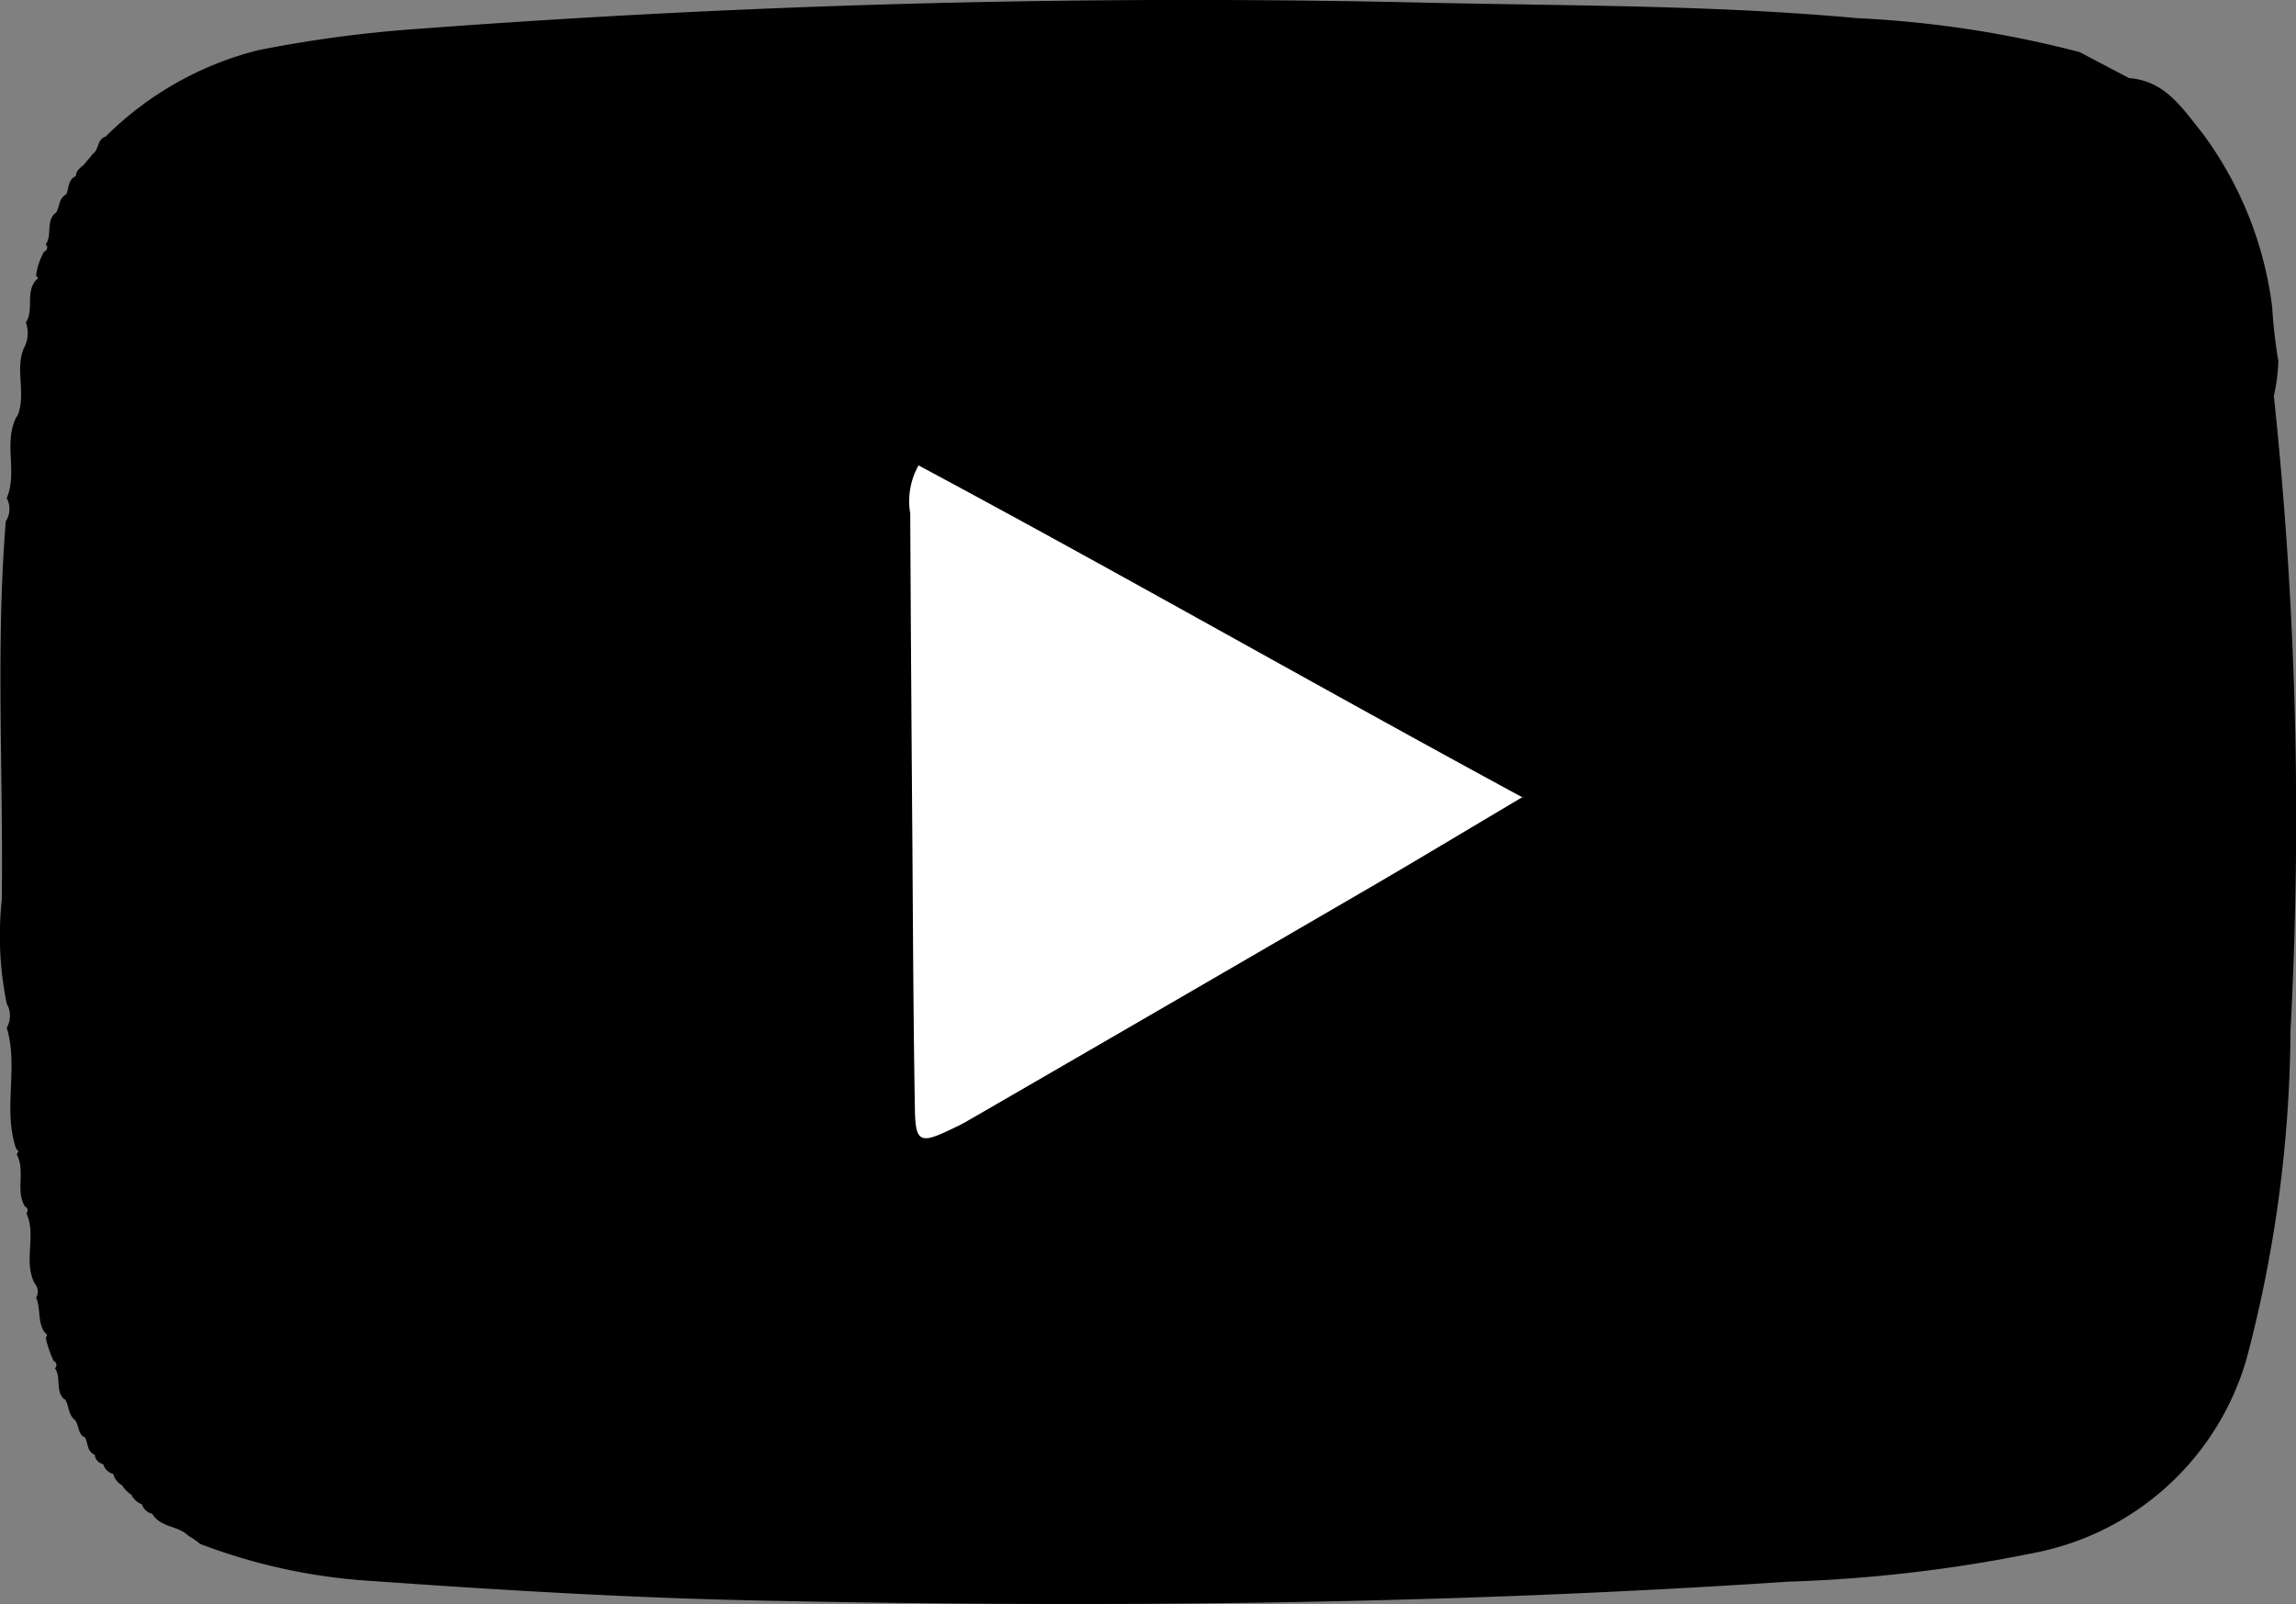
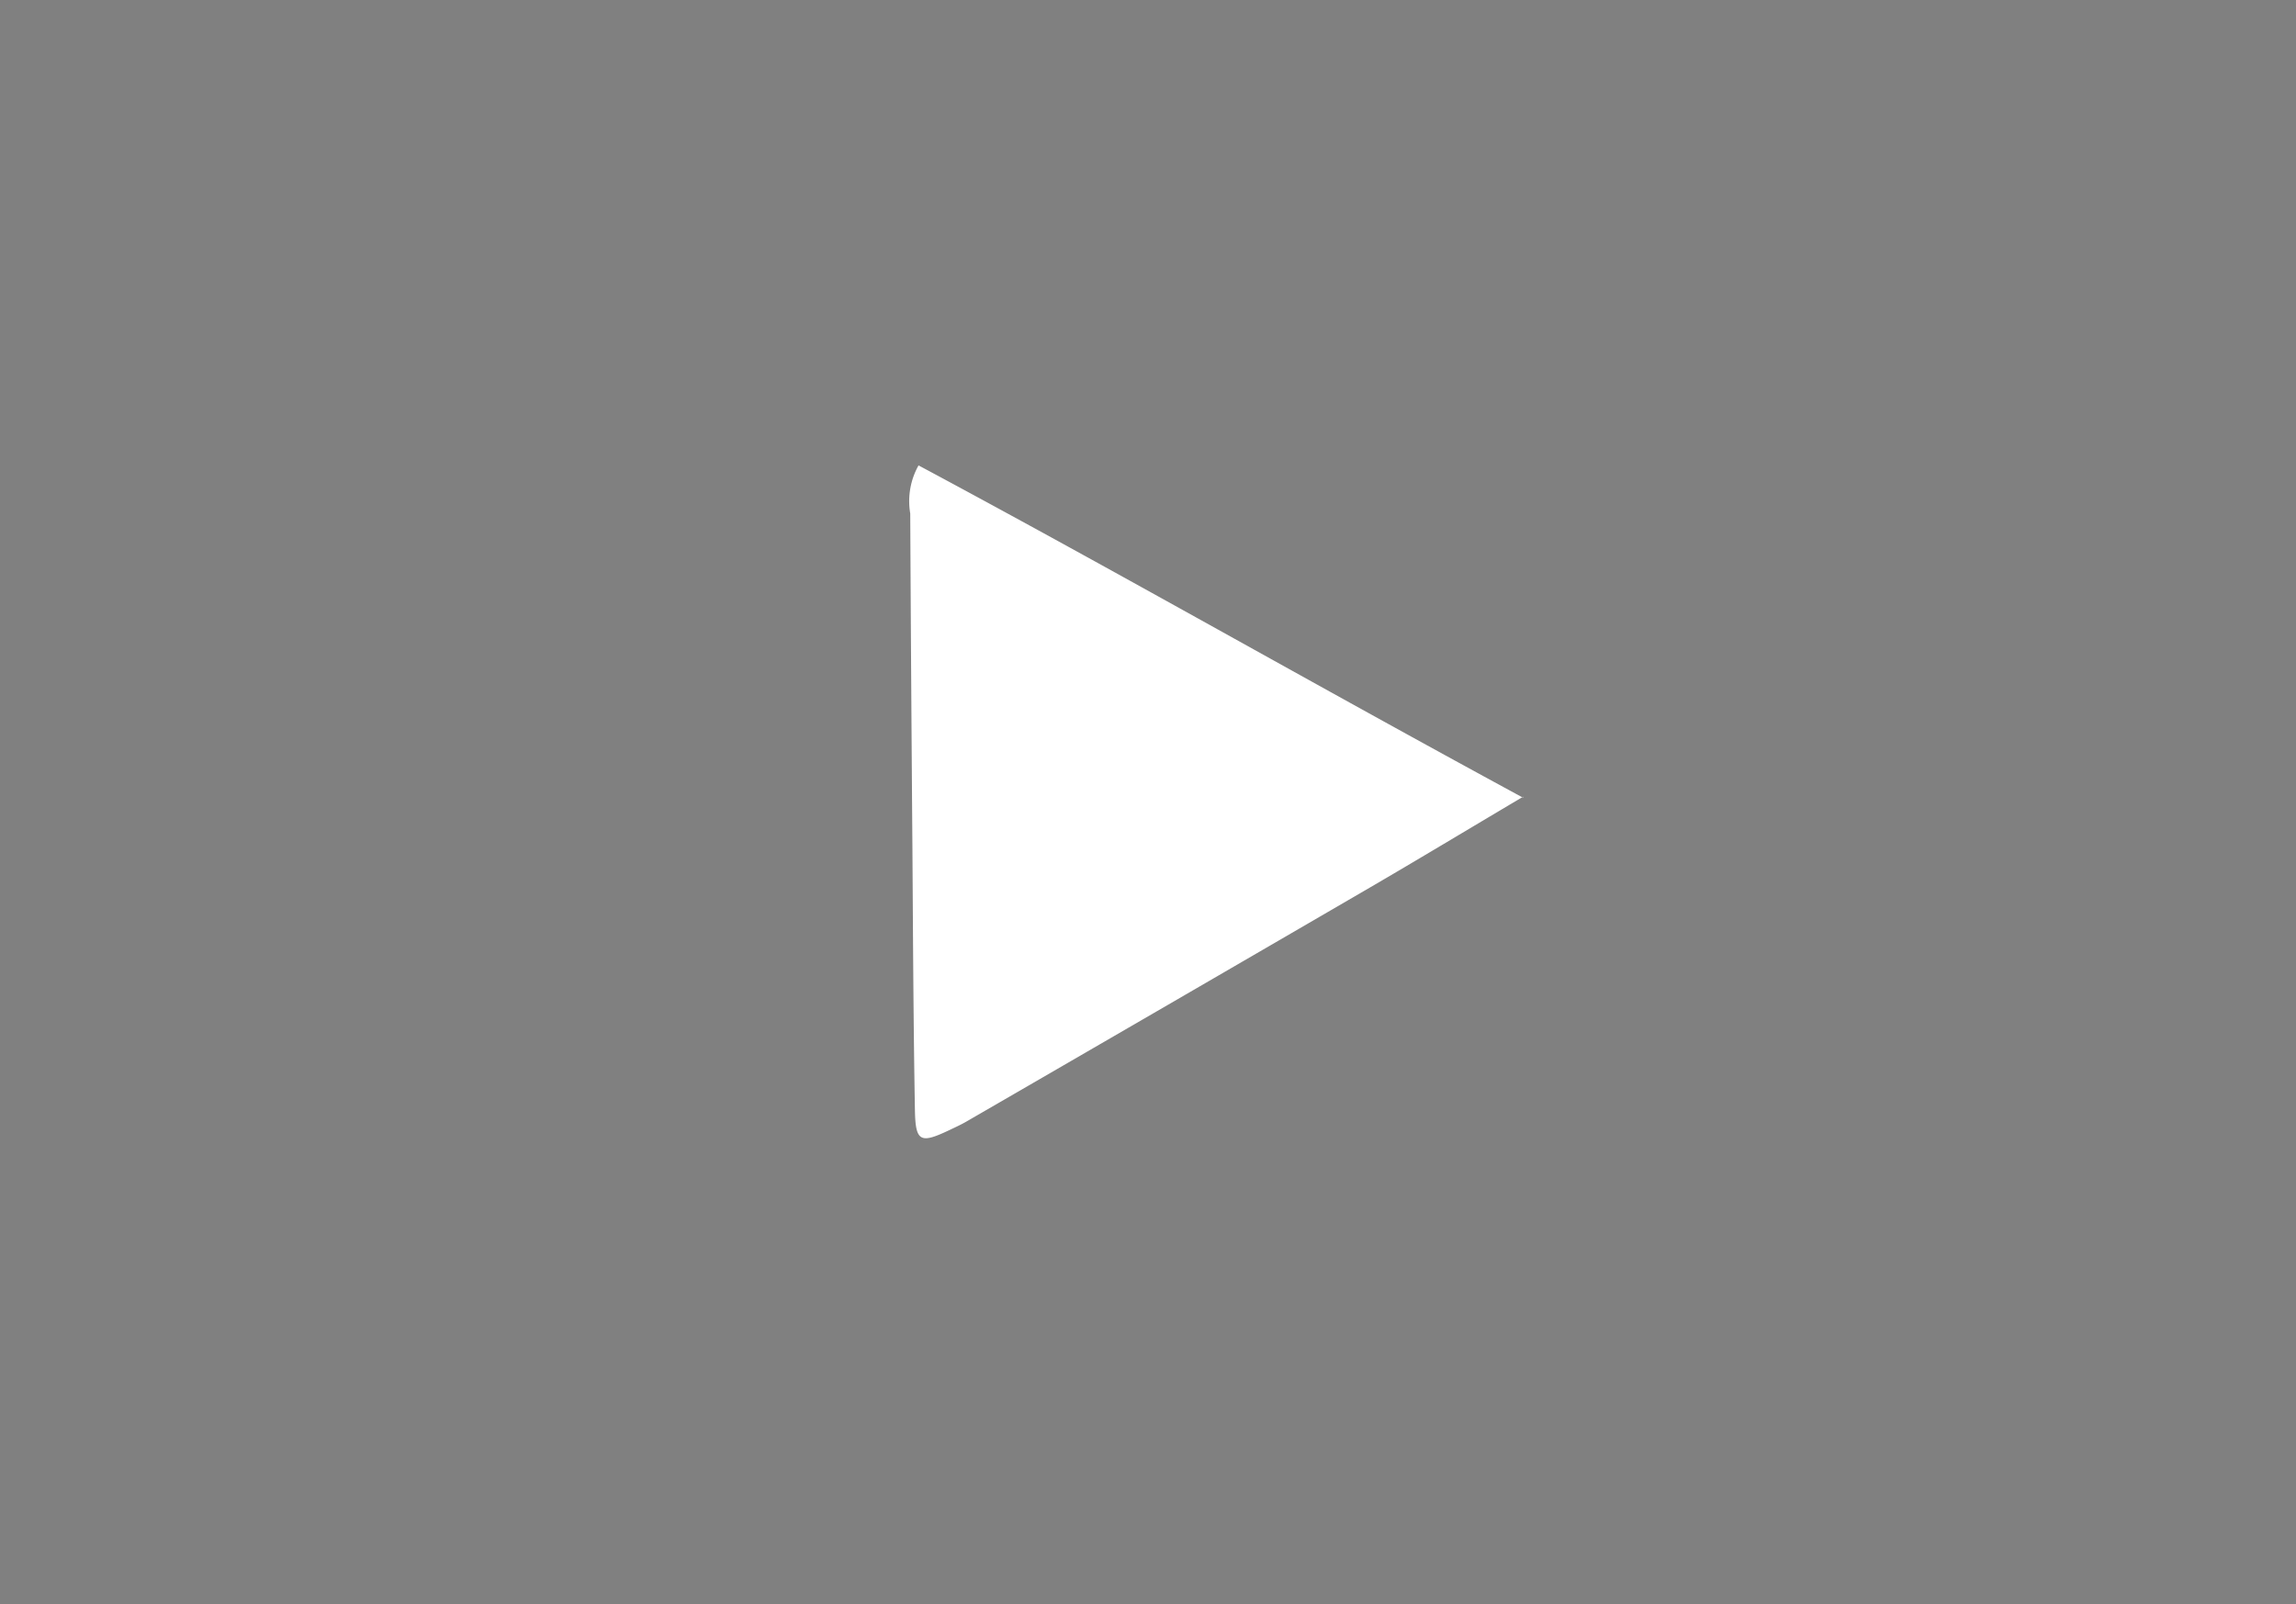
<svg xmlns="http://www.w3.org/2000/svg" id="Group_8006" data-name="Group 8006" width="19.087" height="13.338" viewBox="0 0 19.087 13.338">
  <rect x="0" y="0" width="19.087" height="13.338" fill="#808080" stroke="none" />
  <defs>
    <clipPath id="clip-path">
      <rect id="Rectangle_2322" data-name="Rectangle 2322" width="19.087" height="13.338" />
    </clipPath>
  </defs>
  <g id="Group_8005" data-name="Group 8005" clip-path="url(#clip-path)">
-     <path id="Path_23127" data-name="Path 23127" d="M.46,11.375a.036.036,0,0,0-.014-.058.907.907,0,0,1-.065-.189l.01-.03-.022-.022C.31,10.99.341,10.882.3,10.791a.1.1,0,0,0-.01-.116c-.1-.187.016-.4-.071-.587a.033.033,0,0,0-.011-.055C.126,9.9.214,9.739.139,9.6l.014-.028L.134,9.552C.022,9.223.156,8.876.056,8.546a.2.2,0,0,0,0-.2A2.82,2.82,0,0,1,.015,7.48c.013-1.048-.051-2.1.033-3.144a.192.192,0,0,0,.008-.194c.094-.22-.034-.468.086-.685l0,.008C.224,3.281.12,3.076.2,2.892a.259.259,0,0,0,.015-.21C.286,2.573.208,2.433.3,2.329l.017-.016L.3,2.292a.538.538,0,0,1,.067-.2A.035.035,0,0,0,.38,2.032c.056-.078,0-.191.08-.261l0,.005c.04-.048.023-.129.093-.16l-.006.007c.031-.054.012-.136.093-.162L.63,1.47c0-.049.035-.074.068-.1l0,0c.021-.032.051-.056.071-.089l0,0c.056-.033.036-.124.109-.145A2.741,2.741,0,0,1,2.148.417a10.549,10.549,0,0,1,1.3-.175q4.19-.316,8.391-.22c1.2.027,2.4.019,3.6.129a9.015,9.015,0,0,1,1.849.282L17.7.65c.3.02.446.256.608.456a3.062,3.062,0,0,1,.581,1.448A4.115,4.115,0,0,0,18.94,3a1.528,1.528,0,0,1-.037.293,33.289,33.289,0,0,1,.138,5.284,10.843,10.843,0,0,1-.367,2.73A2.29,2.29,0,0,1,16.9,12.915a12.12,12.12,0,0,1-2.027.237c-2.869.191-5.741.219-8.614.156-1.054-.023-2.108-.086-3.16-.161a4.8,4.8,0,0,1-1.436-.309l0,0a.6.6,0,0,0-.091-.064l-.01-.007c-.085-.083-.235-.064-.3-.186l.008.008a.117.117,0,0,1-.091-.084l.007.007a.17.17,0,0,1-.092-.078l.005,0a.263.263,0,0,1-.085-.084l0,0a.147.147,0,0,1-.074-.1l.007.007a.111.111,0,0,1-.089-.085l.007.007c-.046-.015-.08-.041-.078-.1L.8,12.1c-.084-.02-.062-.106-.1-.156l0,.007C.643,11.92.66,11.839.614,11.8v0c-.049-.045-.039-.118-.077-.168l0,.006c-.082-.07-.024-.183-.081-.261" transform="translate(0 0)" />
    <path id="Path_23128" data-name="Path 23128" d="M50.317,25.857c-.479.284-.875.523-1.275.756q-1.674.974-3.351,1.944c-.046.027-.095.049-.143.072-.24.114-.282.1-.287-.162-.013-.735-.016-1.469-.021-2.2q-.011-1.382-.018-2.765a.608.608,0,0,1,.069-.4c1.656.887,3.289,1.822,5.025,2.763" transform="translate(-37.655 -19.232)" fill="#fff" />
  </g>
</svg>